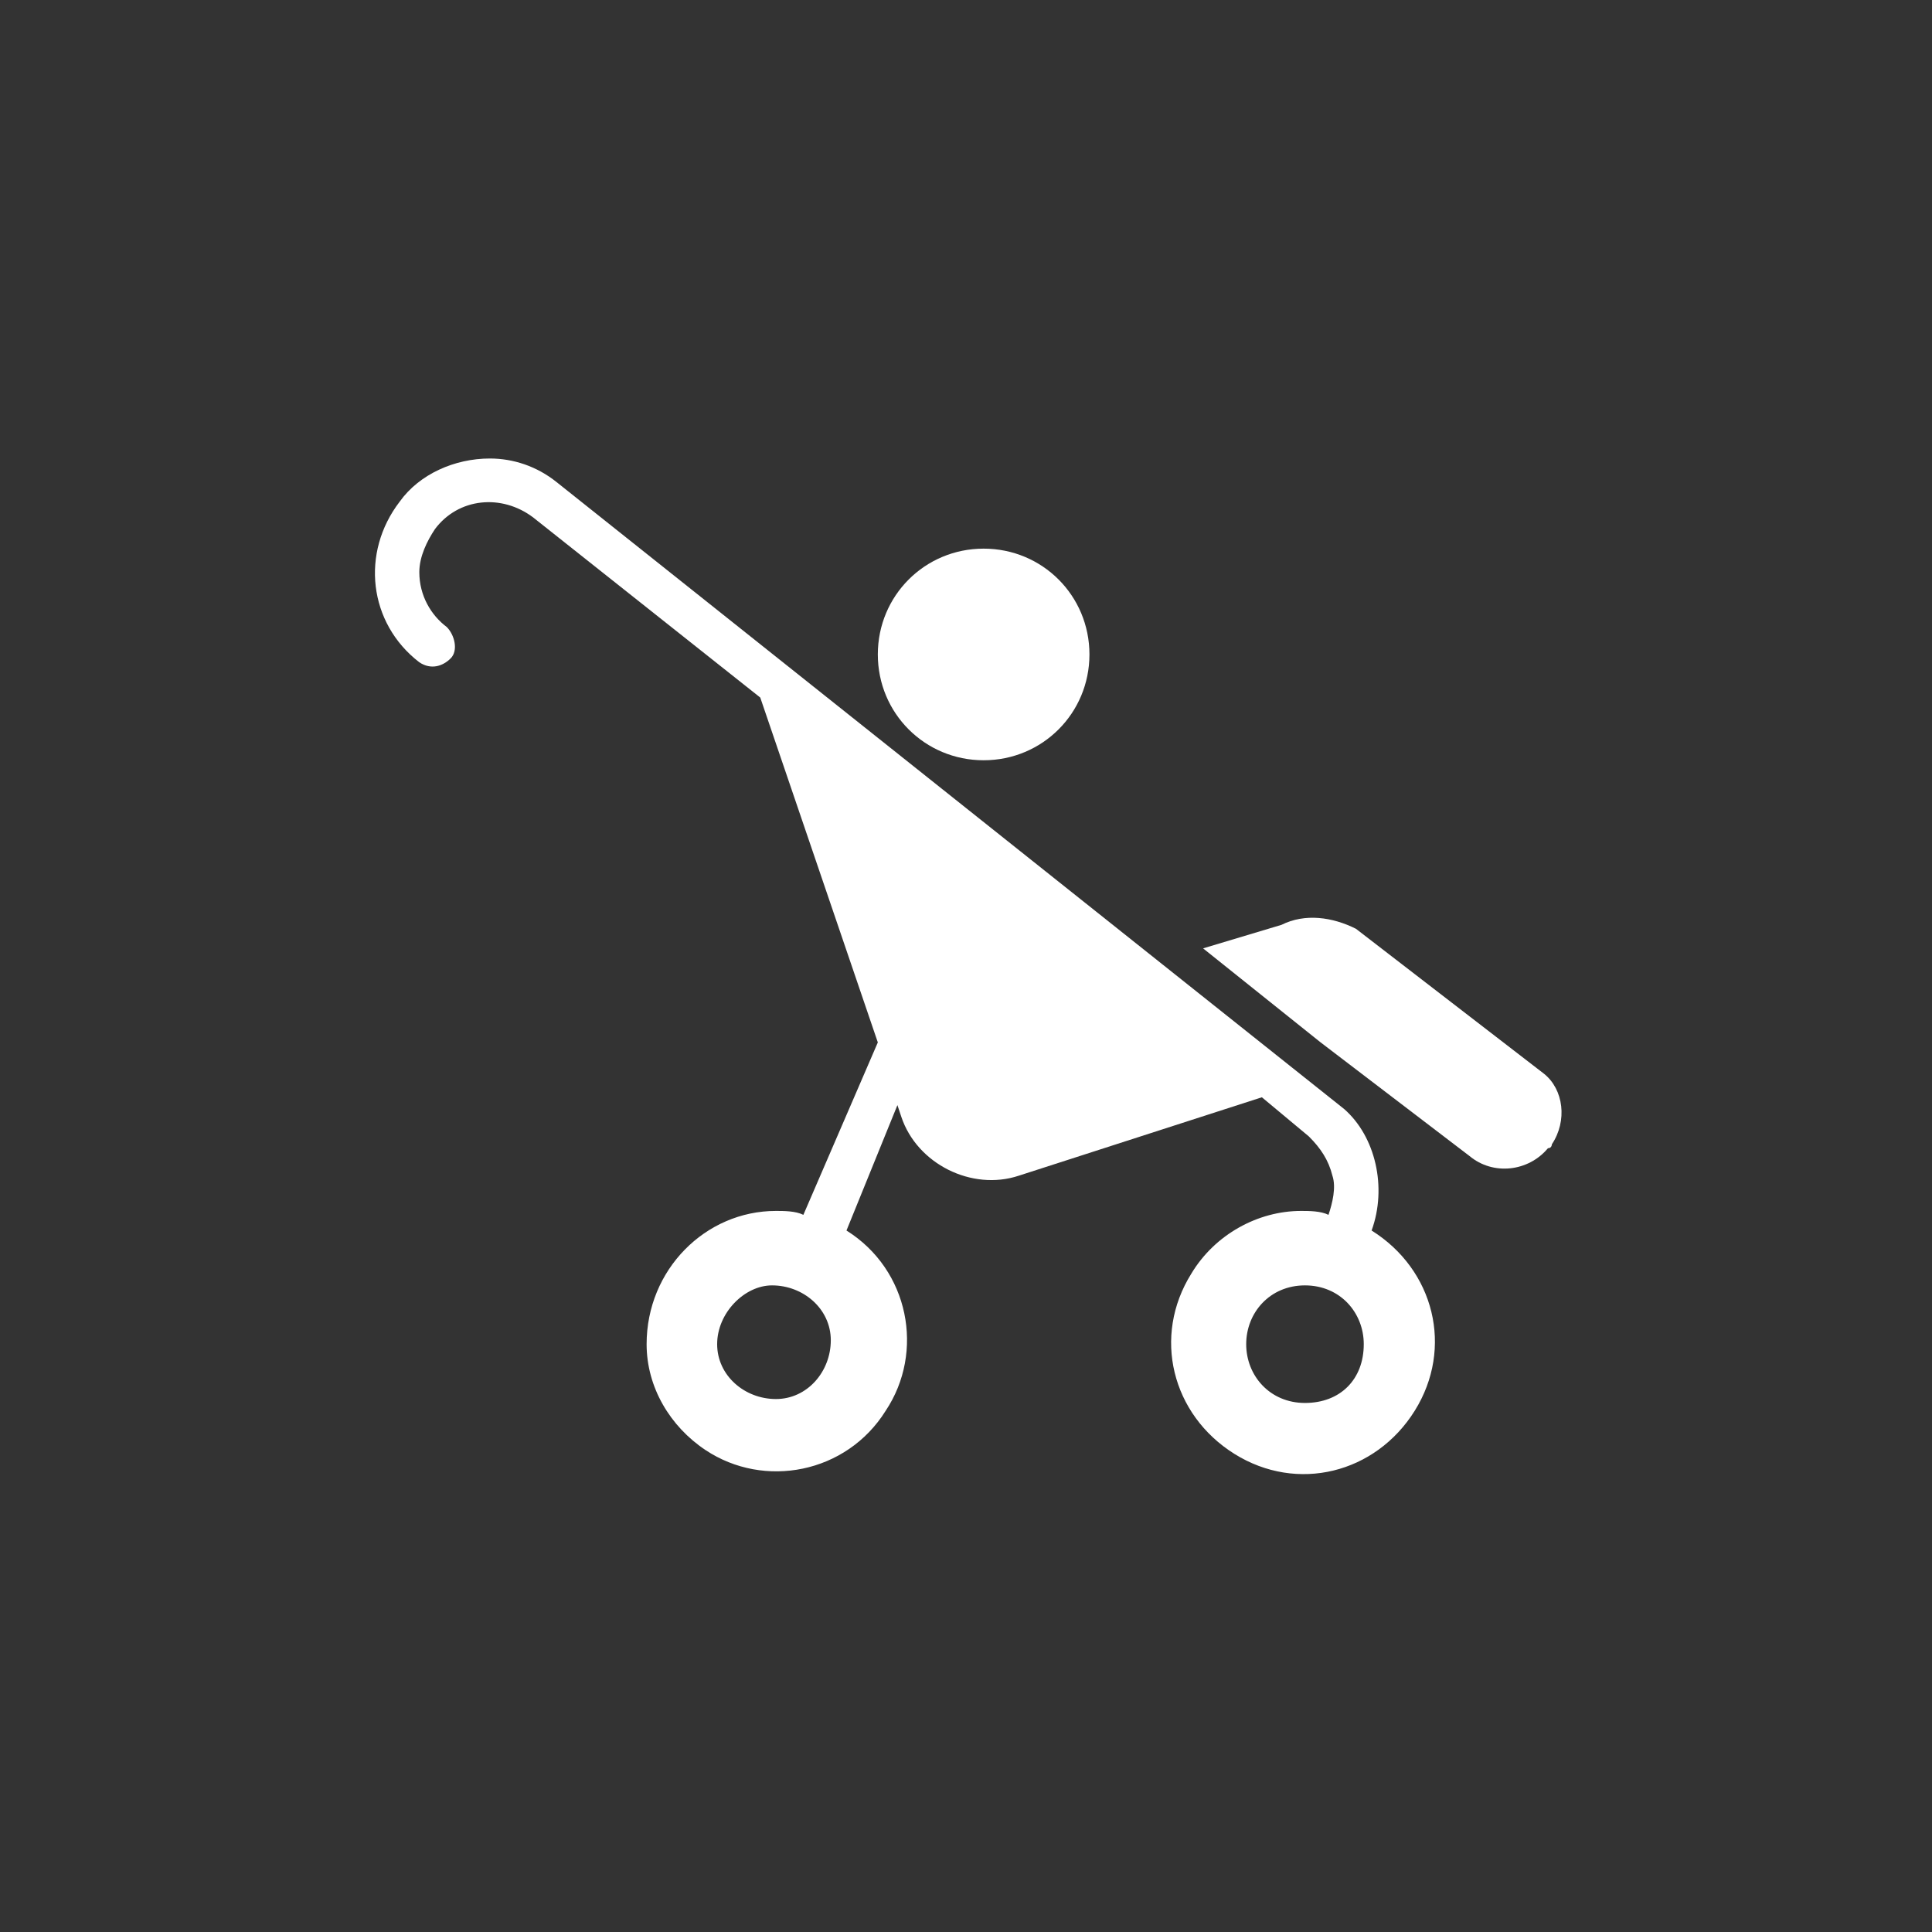
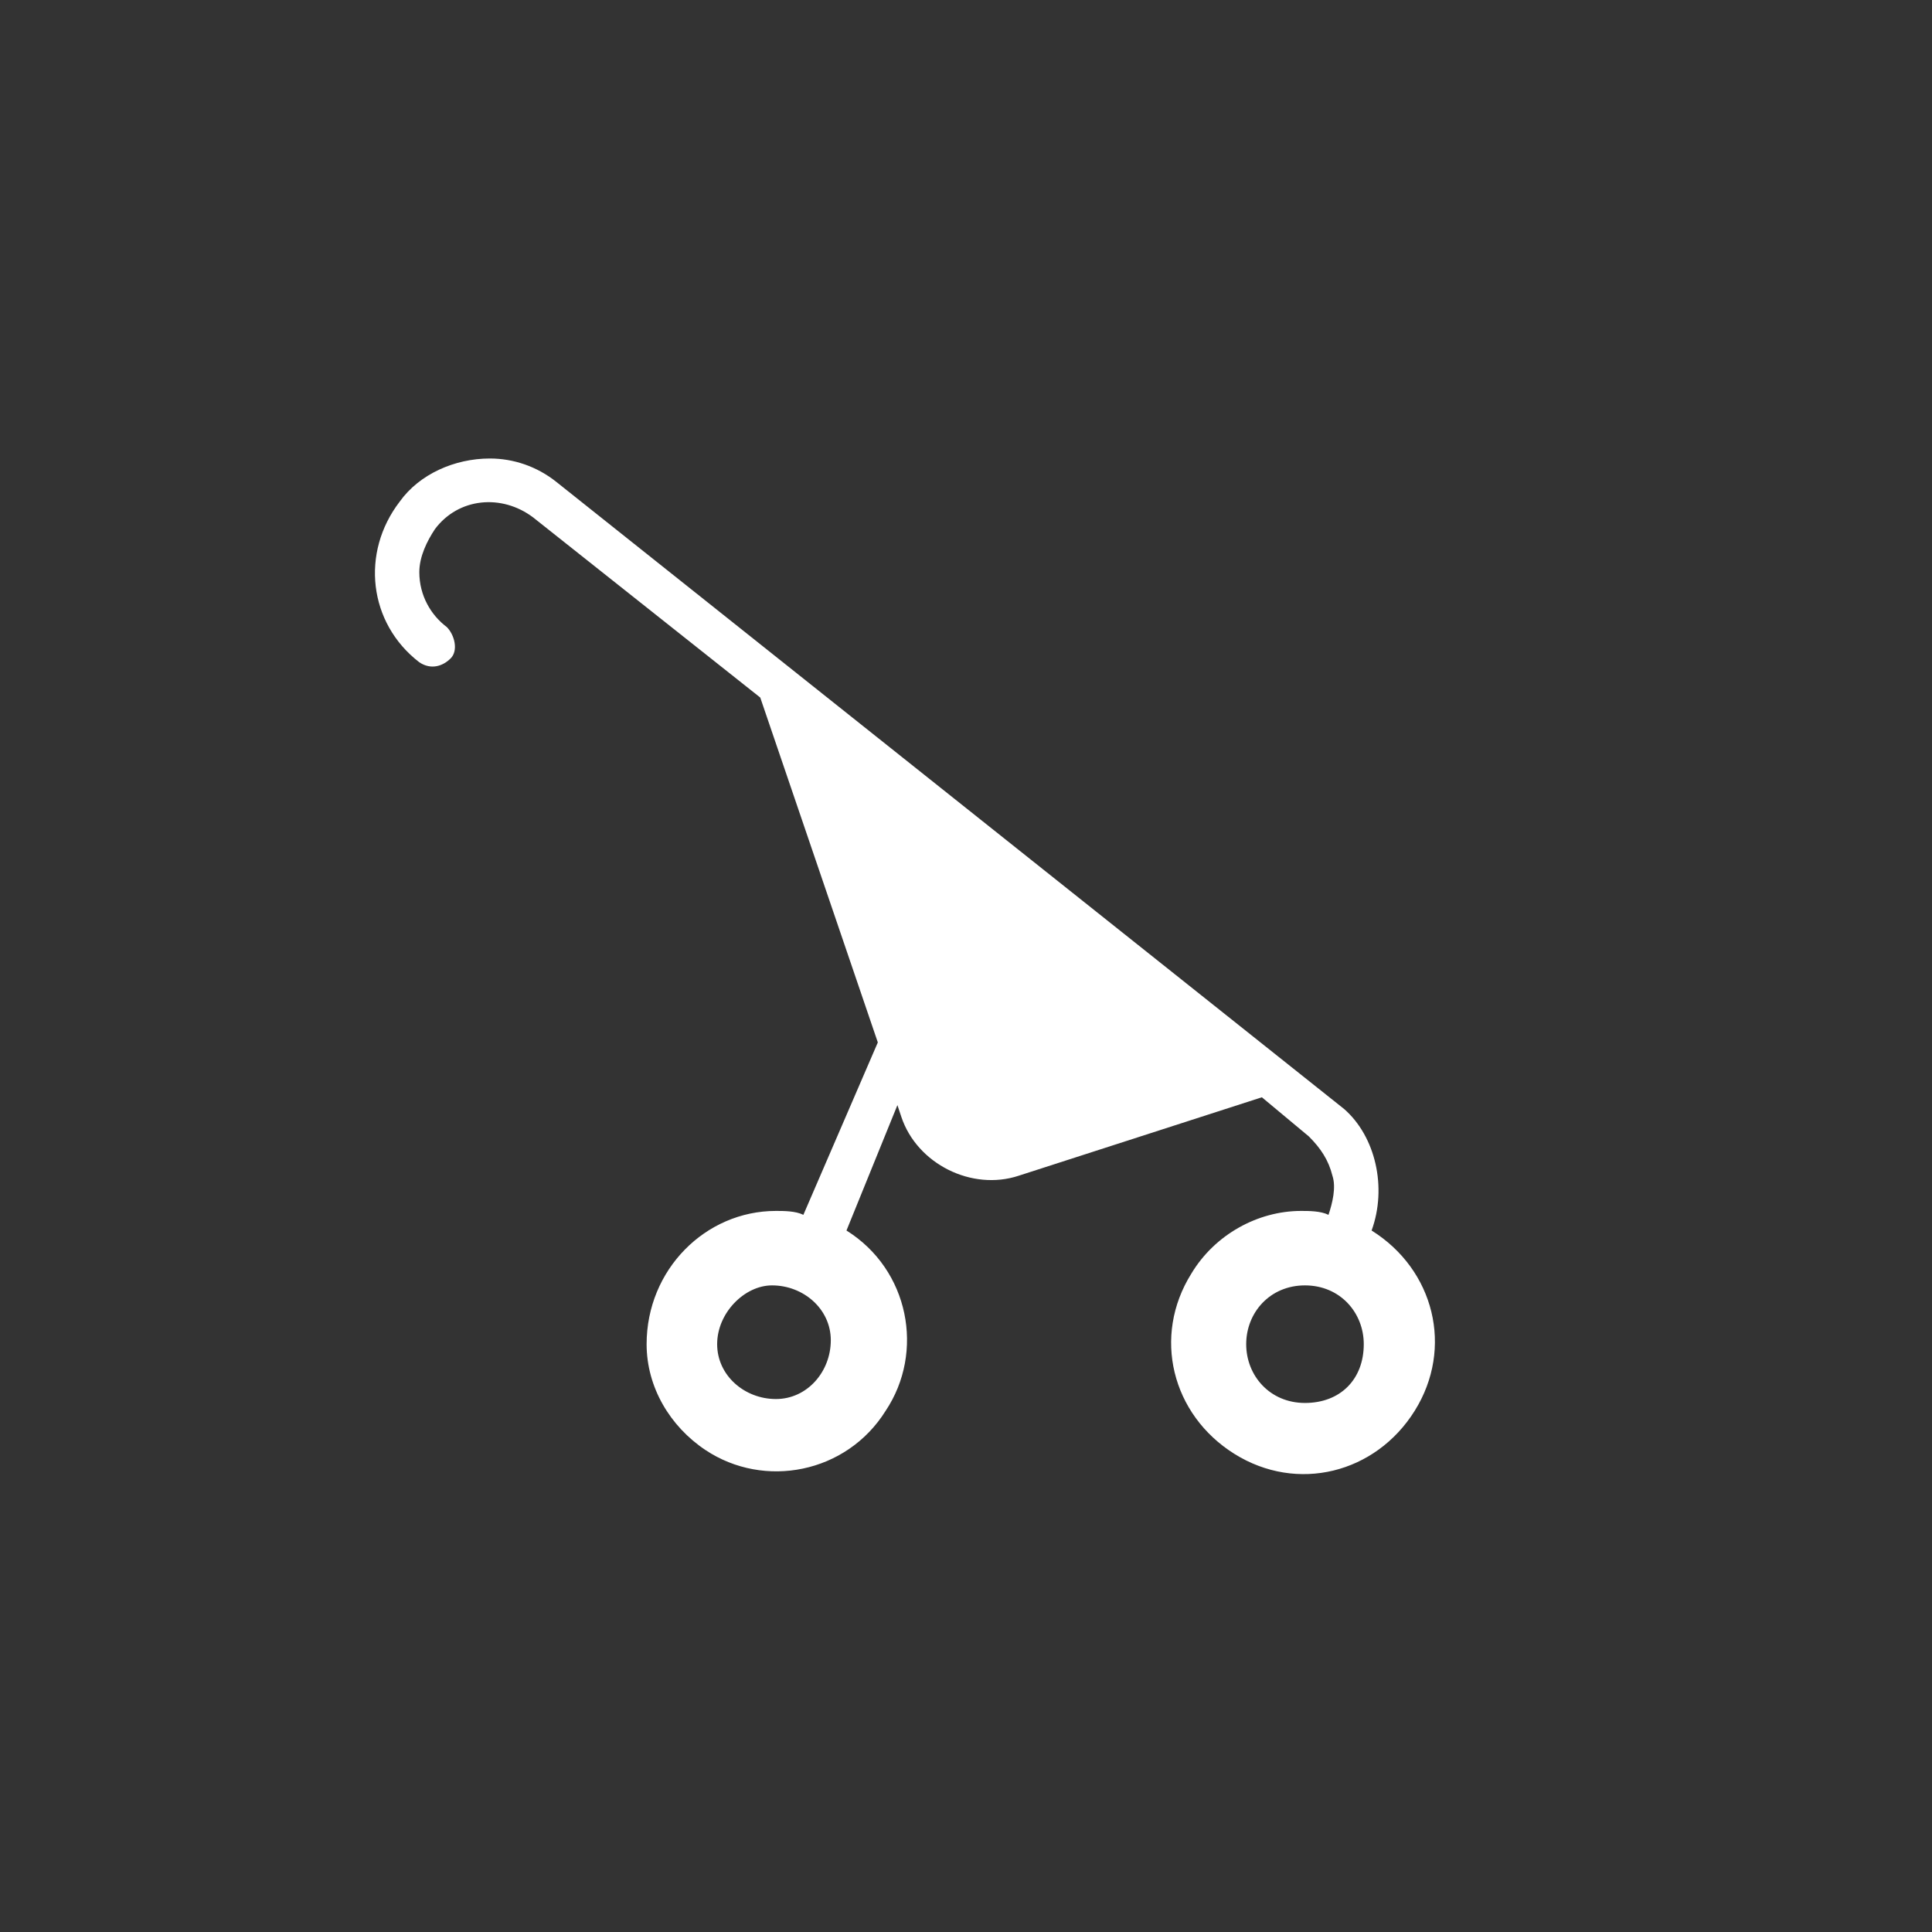
<svg xmlns="http://www.w3.org/2000/svg" version="1.1" id="Layer_1" x="0px" y="0px" viewBox="0 0 49.3 49.3" style="enable-background:new 0 0 49.3 49.3;" xml:space="preserve">
  <rect x="0" y="0" width="49.3" height="49.3" fill="#333333" stroke="none" />
  <style type="text/css">
	.st0{fill:#FFFFFF;}
</style>
  <title>Stroller</title>
-   <path class="st0" d="M30.7,24.2l2-0.6c0.6-0.3,1.3-0.2,1.9,0.1l4.8,3.7c0.5,0.4,0.6,1.2,0.2,1.8c0,0,0,0.1-0.1,0.1  c-0.5,0.6-1.4,0.7-2,0.2l-3.8-2.9L30.7,24.2" />
-   <path class="st0" d="M25.1,19.4c-1.5,0-2.7-1.2-2.7-2.7c0-1.5,1.2-2.7,2.7-2.7c1.5,0,2.7,1.2,2.7,2.7C27.8,18.2,26.6,19.4,25.1,19.4  " />
  <path class="st0" d="M31.8,34.3c0,0.8,0.6,1.5,1.5,1.5s1.5-0.6,1.5-1.5c0-0.8-0.6-1.5-1.5-1.5S31.8,33.5,31.8,34.3L31.8,34.3   M18.3,34.3c0,0.8,0.7,1.4,1.5,1.4c0.8,0,1.4-0.7,1.4-1.5c0-0.8-0.7-1.4-1.5-1.4C19,32.8,18.3,33.5,18.3,34.3  C18.3,34.3,18.3,34.3,18.3,34.3 M35,31.4c1.6,1,2.1,3,1.1,4.6c-1,1.6-3,2.1-4.6,1.1c-1.6-1-2.1-3-1.1-4.6c0.6-1,1.7-1.6,2.8-1.6  c0.2,0,0.5,0,0.7,0.1c0.1-0.3,0.2-0.7,0.1-1c-0.1-0.4-0.3-0.7-0.6-1l-1.2-1L26,30c-1.2,0.4-2.6-0.3-3-1.5l-0.1-0.3l-1.3,3.2  c1.6,1,2,3.1,1,4.6c-1,1.6-3.1,2-4.6,1c-0.9-0.6-1.5-1.6-1.5-2.7c0-1.9,1.5-3.4,3.3-3.4c0,0,0,0,0,0c0.2,0,0.5,0,0.7,0.1l1.9-4.4  l-3-8.8l-5.8-4.6c-0.8-0.6-1.9-0.5-2.5,0.3c-0.2,0.3-0.4,0.7-0.4,1.1c0,0.6,0.3,1.1,0.7,1.4c0.2,0.2,0.3,0.6,0.1,0.8c0,0,0,0,0,0  c-0.2,0.2-0.5,0.3-0.8,0.1c0,0,0,0,0,0c-1.3-1-1.5-2.8-0.5-4.1c0.5-0.7,1.4-1.1,2.3-1.1c0.6,0,1.2,0.2,1.7,0.6l20.1,16  C35.1,29,35.4,30.3,35,31.4" />
</svg>